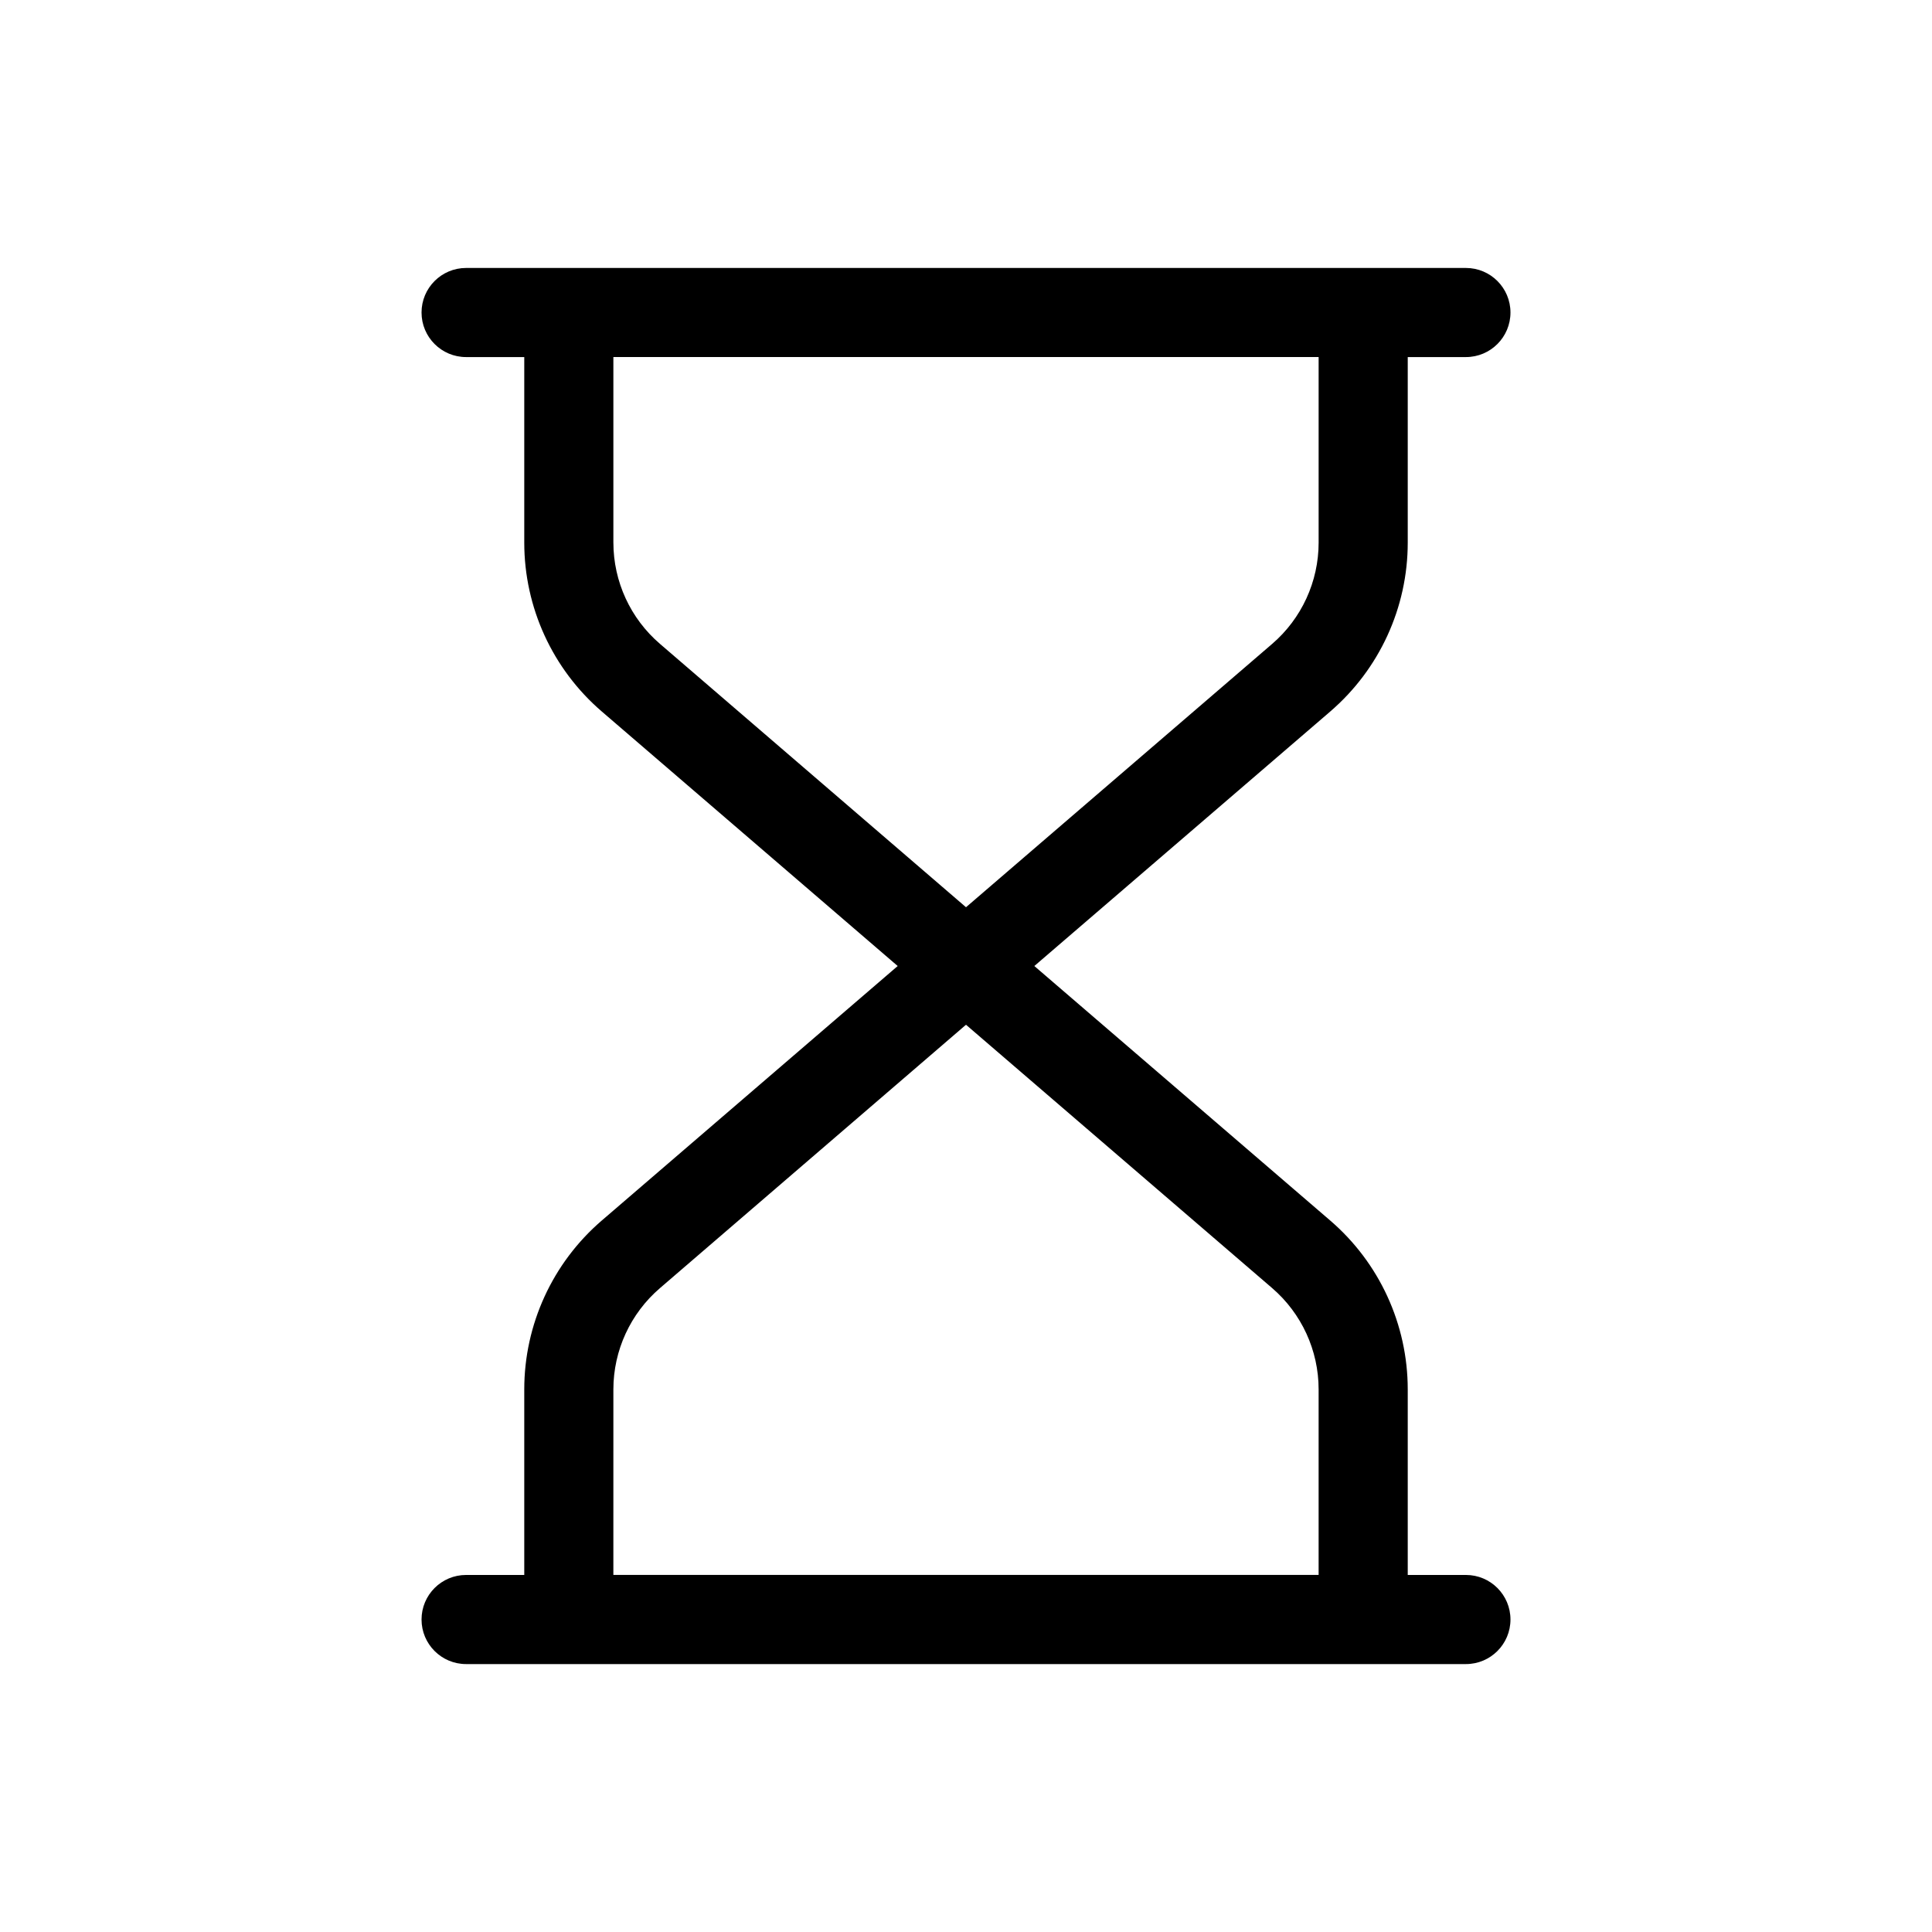
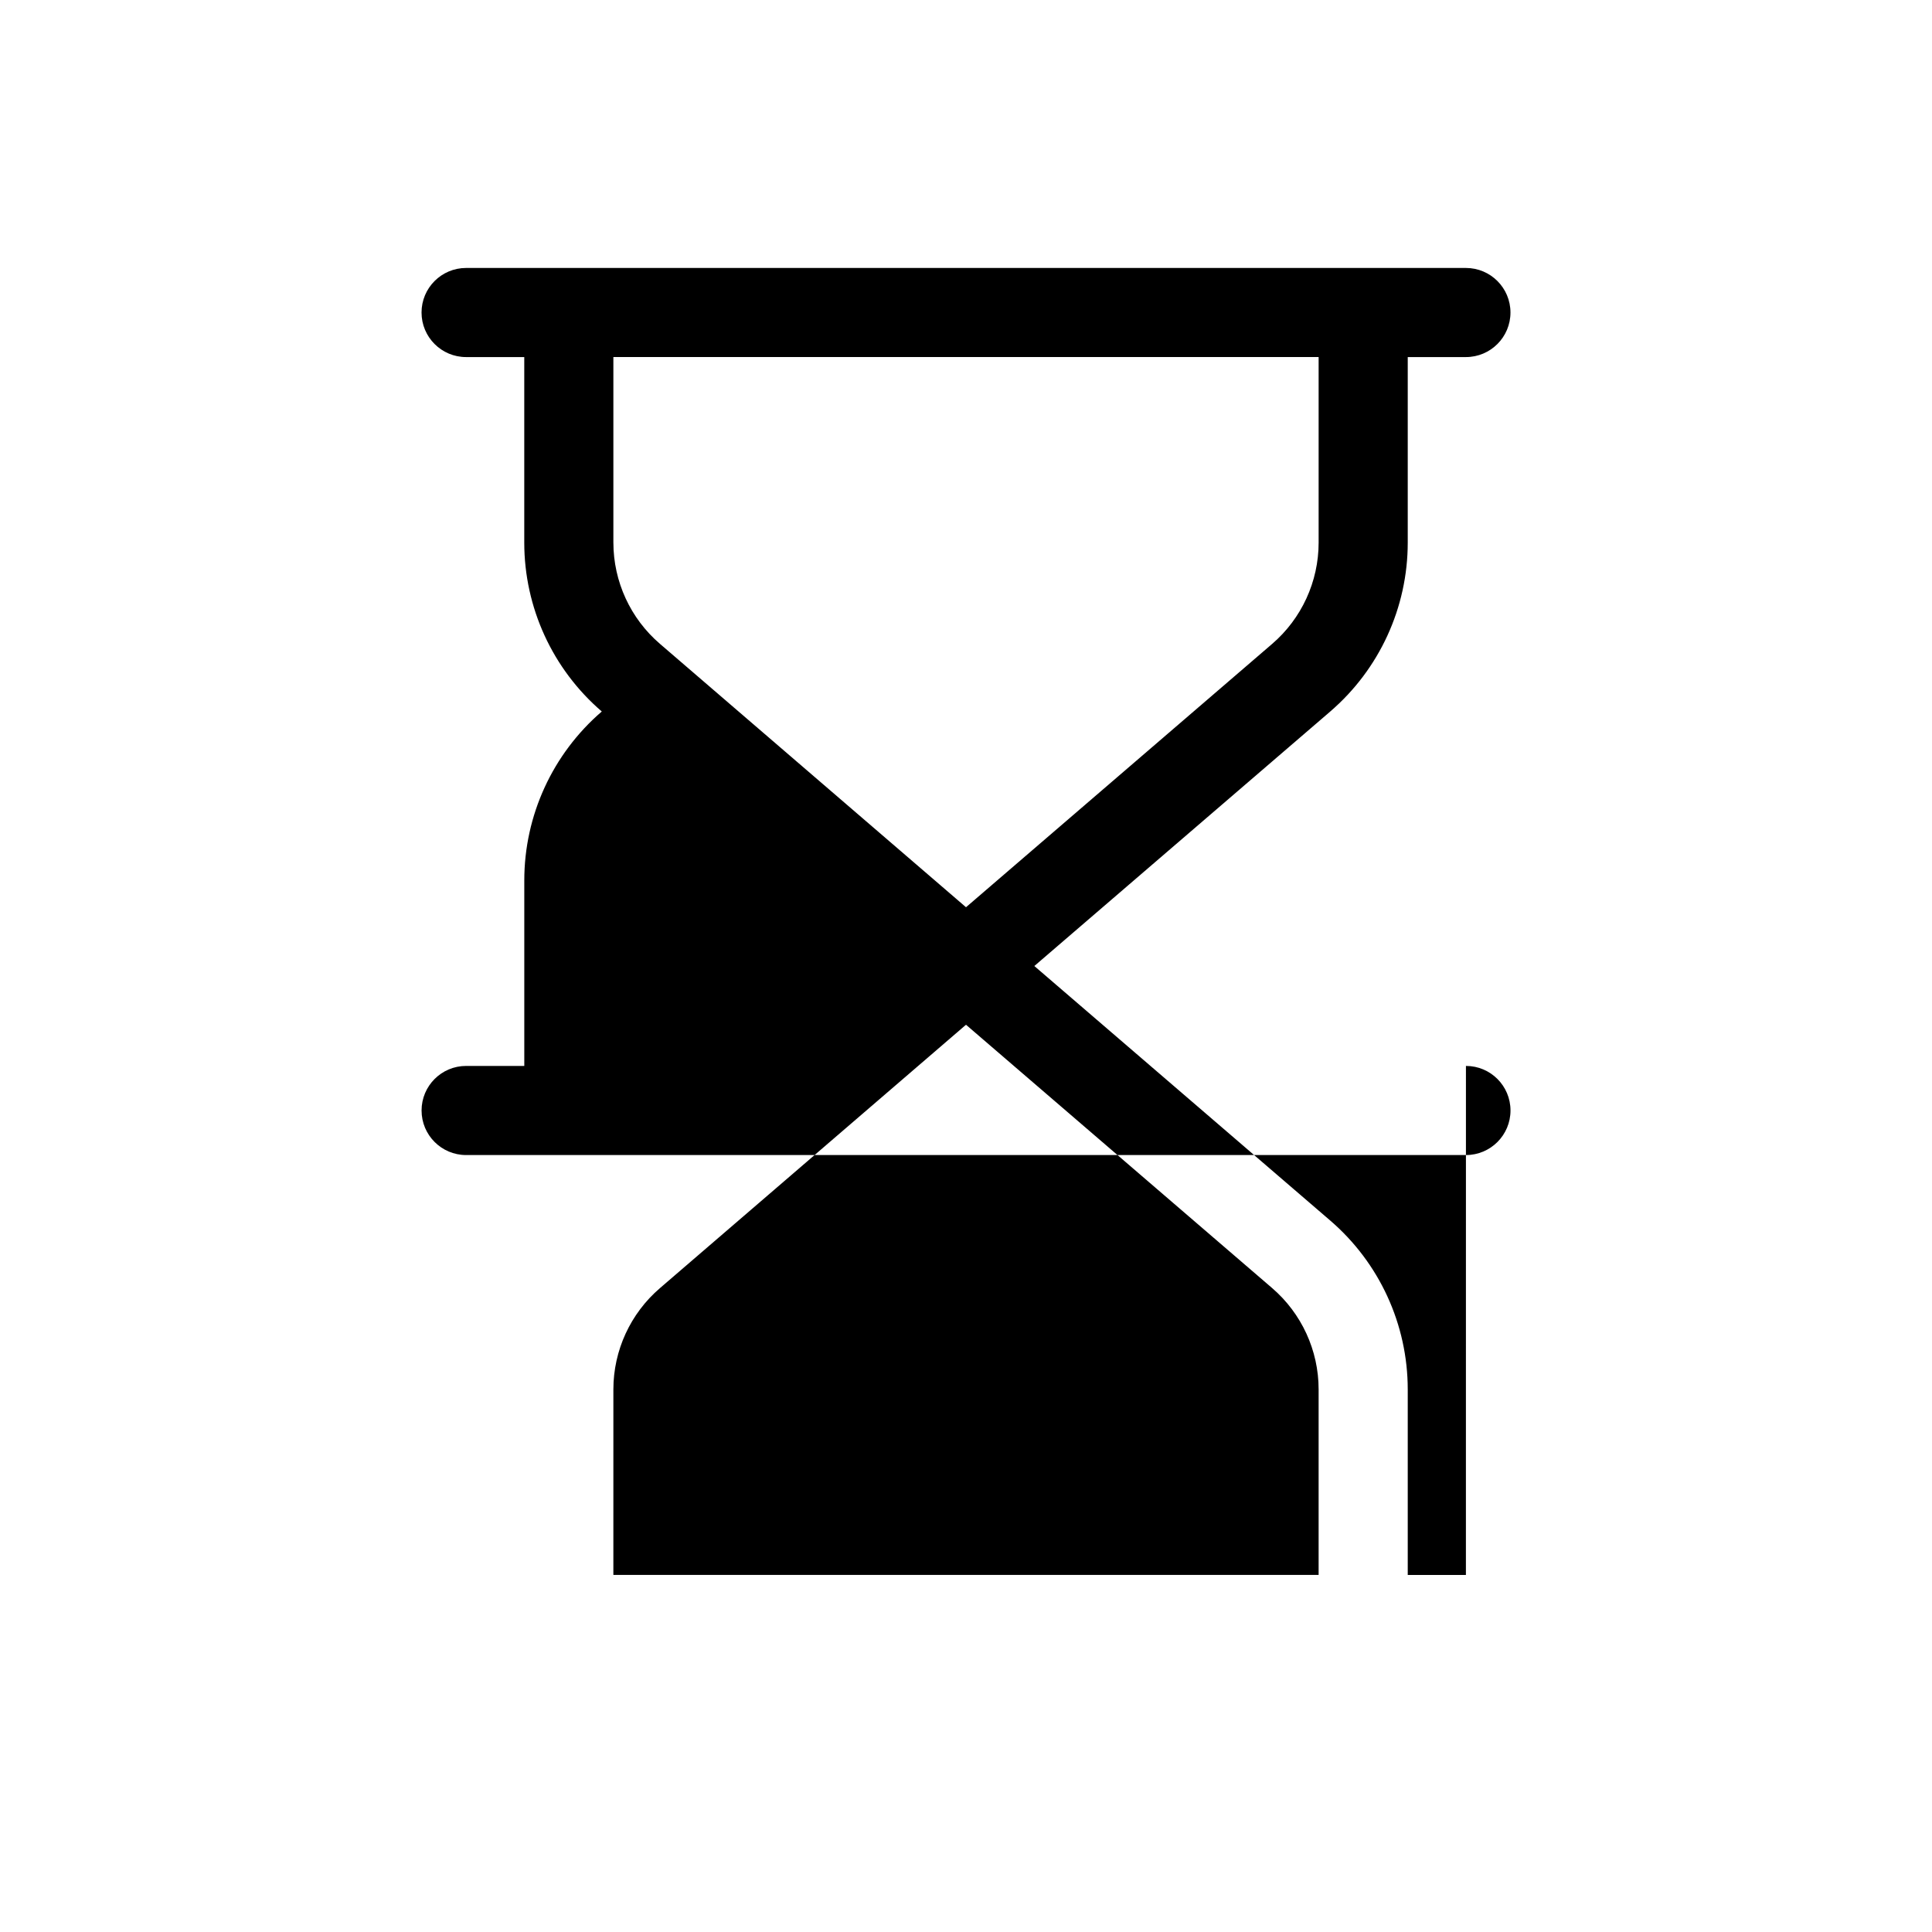
<svg xmlns="http://www.w3.org/2000/svg" fill="#000000" width="800px" height="800px" version="1.1" viewBox="144 144 512 512">
-   <path d="m532.48 561.38h-15.414v-49.168c0-17.203-7.504-33.547-20.547-44.762l-78.41-67.445 78.422-67.449h-0.004c13.039-11.215 20.539-27.562 20.539-44.762v-49.168h15.414c6.523 0 11.809-5.285 11.809-11.809 0-6.519-5.285-11.805-11.809-11.805h-264.96c-6.519 0-11.809 5.285-11.809 11.805 0 6.523 5.289 11.809 11.809 11.809h15.414v49.168c0 17.203 7.504 33.547 20.547 44.762l78.414 67.449-78.422 67.449v-0.004c-13.039 11.219-20.539 27.562-20.539 44.762v49.168h-15.414c-6.519 0-11.809 5.285-11.809 11.809 0 6.519 5.289 11.809 11.809 11.809h264.96c6.523 0 11.809-5.289 11.809-11.809 0-6.523-5.285-11.809-11.809-11.809zm-225.93-273.59v-49.168h186.9v49.168c0 10.324-4.504 20.133-12.328 26.859l-81.121 69.777-81.082-69.777c-7.844-6.719-12.359-16.531-12.367-26.859zm0 224.41v0.004c0.008-10.328 4.523-20.137 12.367-26.859l81.082-69.777 81.121 69.777c7.824 6.731 12.328 16.539 12.328 26.859v49.168h-186.9z" />
+   <path d="m532.48 561.38h-15.414v-49.168c0-17.203-7.504-33.547-20.547-44.762l-78.41-67.445 78.422-67.449h-0.004c13.039-11.215 20.539-27.562 20.539-44.762v-49.168h15.414c6.523 0 11.809-5.285 11.809-11.809 0-6.519-5.285-11.805-11.809-11.805h-264.96c-6.519 0-11.809 5.285-11.809 11.805 0 6.523 5.289 11.809 11.809 11.809h15.414v49.168c0 17.203 7.504 33.547 20.547 44.762v-0.004c-13.039 11.219-20.539 27.562-20.539 44.762v49.168h-15.414c-6.519 0-11.809 5.285-11.809 11.809 0 6.519 5.289 11.809 11.809 11.809h264.96c6.523 0 11.809-5.289 11.809-11.809 0-6.523-5.285-11.809-11.809-11.809zm-225.93-273.59v-49.168h186.9v49.168c0 10.324-4.504 20.133-12.328 26.859l-81.121 69.777-81.082-69.777c-7.844-6.719-12.359-16.531-12.367-26.859zm0 224.41v0.004c0.008-10.328 4.523-20.137 12.367-26.859l81.082-69.777 81.121 69.777c7.824 6.731 12.328 16.539 12.328 26.859v49.168h-186.9z" />
</svg>